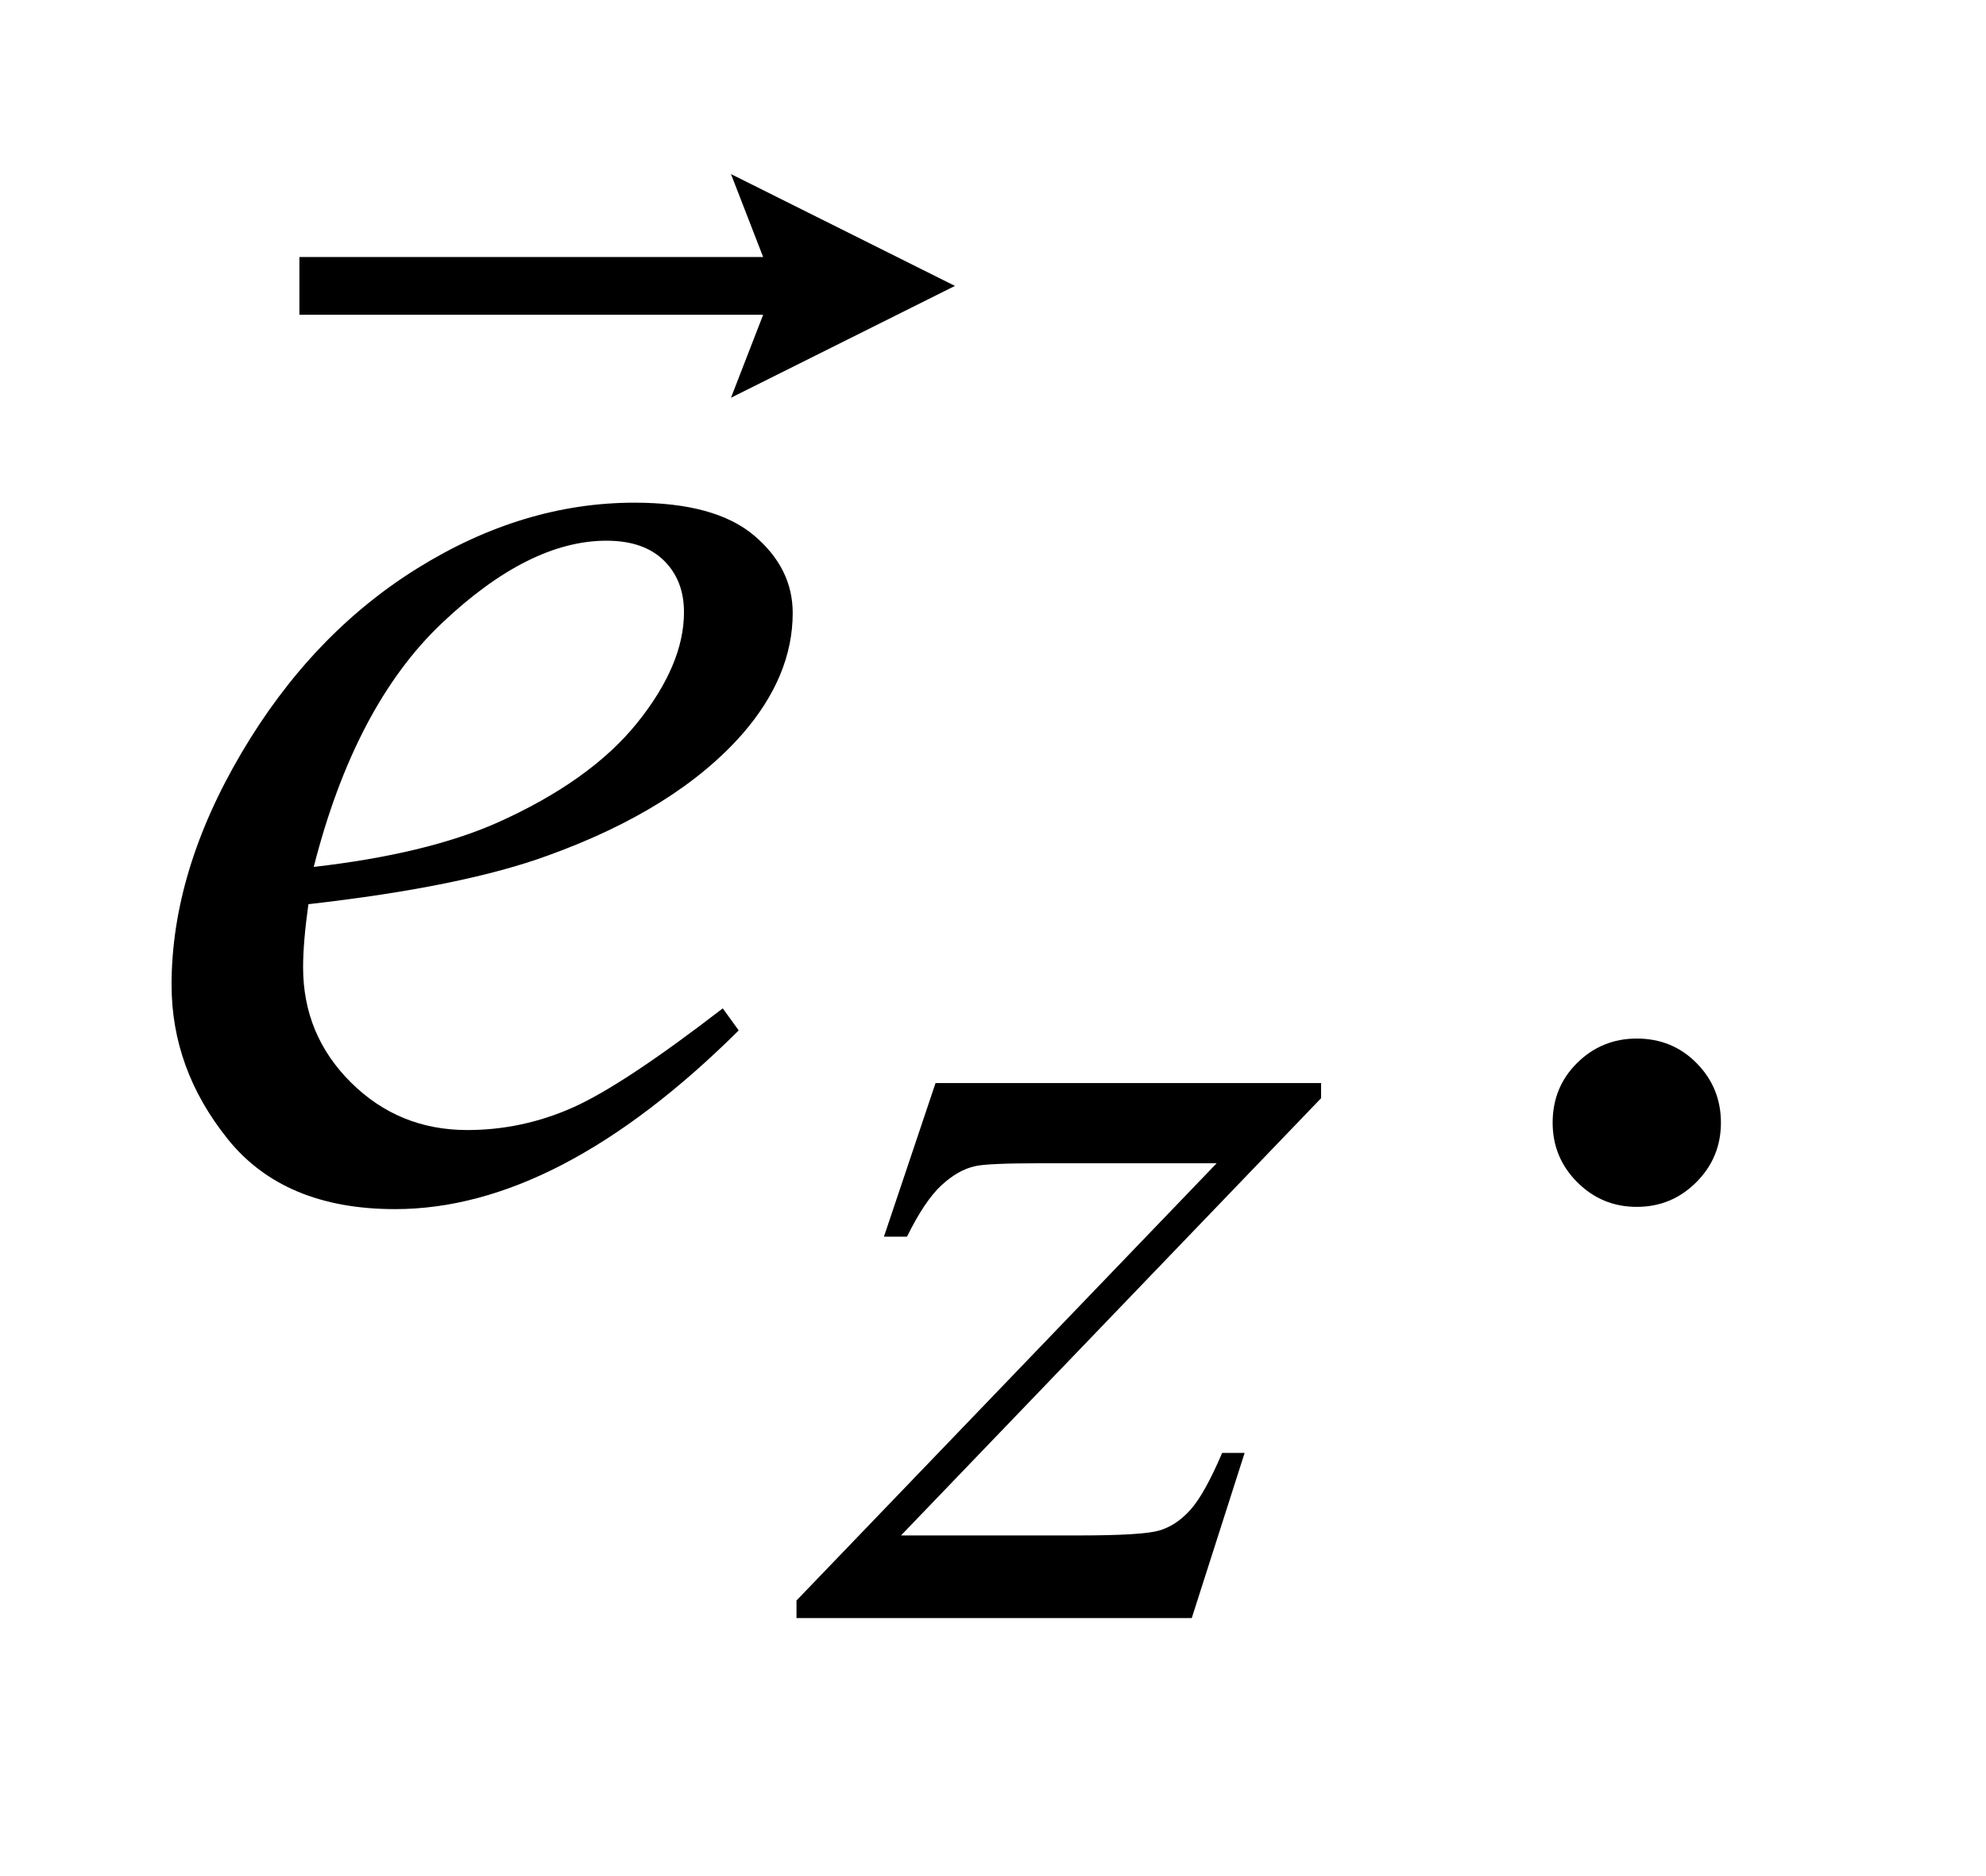
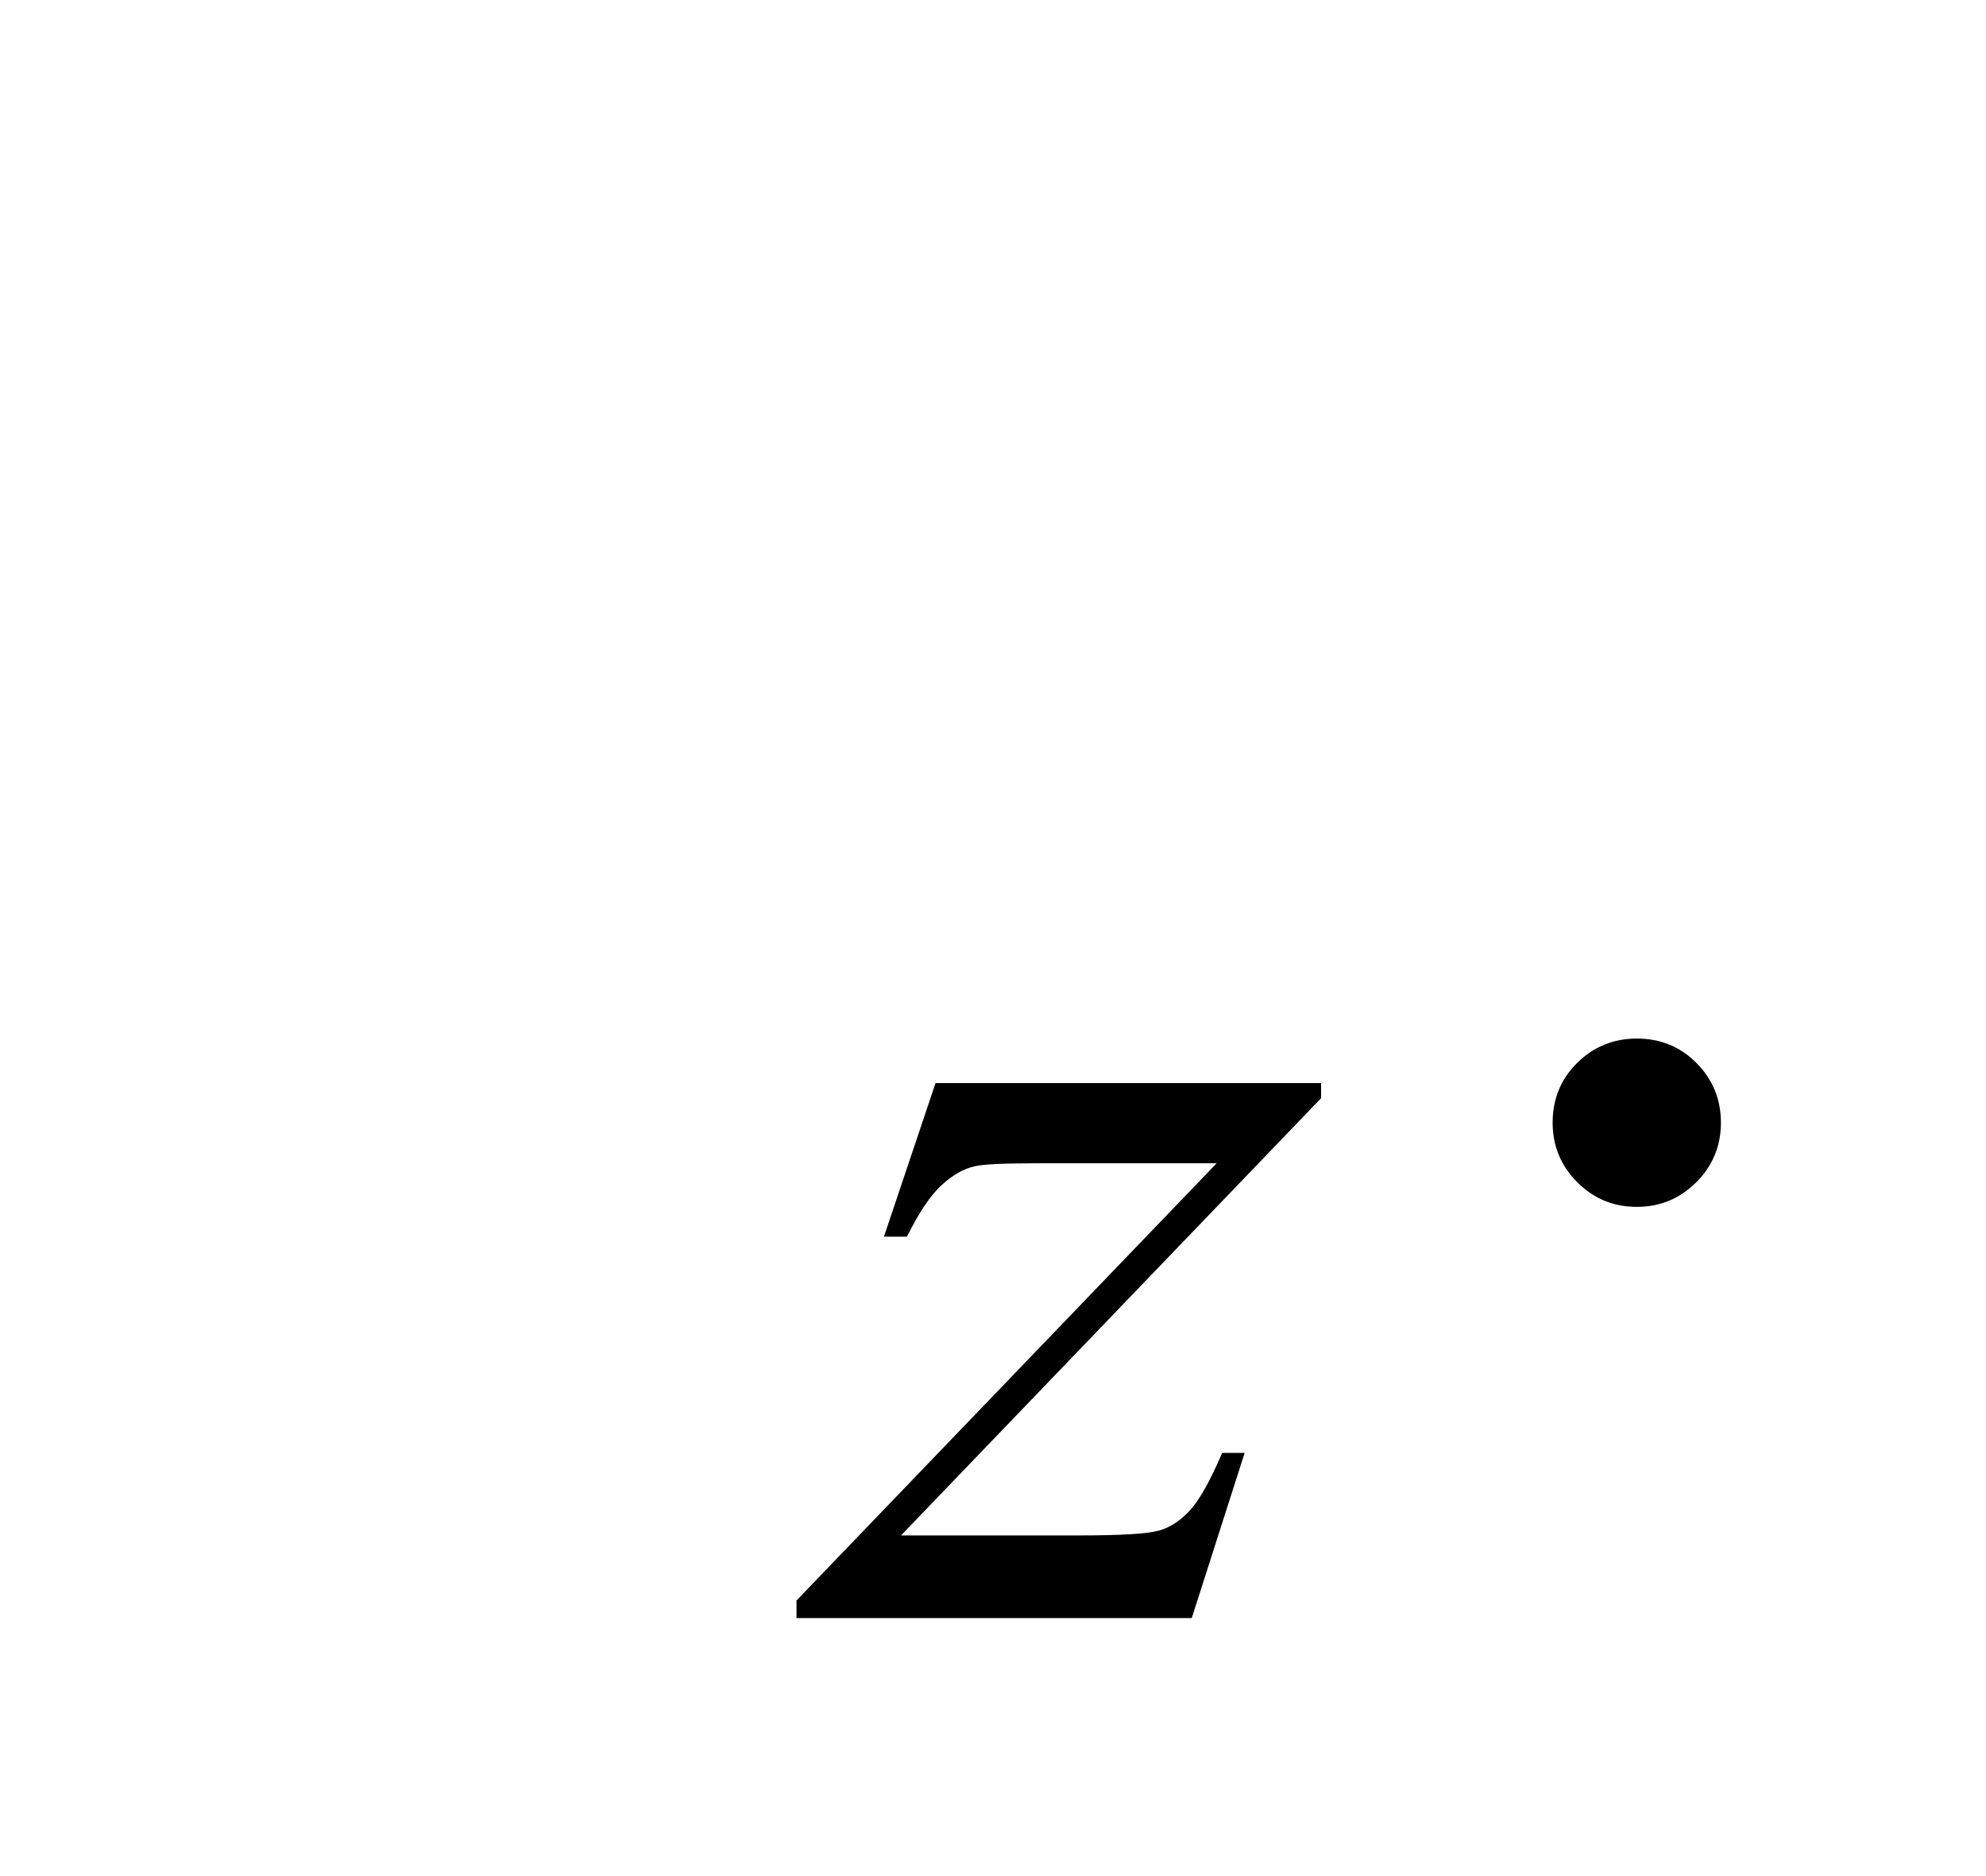
<svg xmlns="http://www.w3.org/2000/svg" stroke-dasharray="none" shape-rendering="auto" font-family="'Dialog'" text-rendering="auto" width="18" fill-opacity="1" color-interpolation="auto" color-rendering="auto" preserveAspectRatio="xMidYMid meet" font-size="12px" viewBox="0 0 18 17" fill="black" stroke="black" image-rendering="auto" stroke-miterlimit="10" stroke-linecap="square" stroke-linejoin="miter" font-style="normal" stroke-width="1" height="17" stroke-dashoffset="0" font-weight="normal" stroke-opacity="1">
  <defs id="genericDefs" />
  <g>
    <defs id="defs1">
      <clipPath clipPathUnits="userSpaceOnUse" id="clipPath1">
        <path d="M1.003 3.103 L12.005 3.103 L12.005 13.489 L1.003 13.489 L1.003 3.103 Z" />
      </clipPath>
      <clipPath clipPathUnits="userSpaceOnUse" id="clipPath2">
        <path d="M32.051 99.13 L32.051 430.949 L383.558 430.949 L383.558 99.13 Z" />
      </clipPath>
      <clipPath clipPathUnits="userSpaceOnUse" id="clipPath3">
        <path d="M1.003 3.103 L1.003 13.489 L12.005 13.489 L12.005 3.103 Z" />
      </clipPath>
    </defs>
    <g transform="scale(1.576,1.576) translate(-1.003,-3.103) matrix(0.031,0,0,0.031,0,0)">
      <path d="M336 292.719 Q342.609 292.719 347.109 297.289 Q351.609 301.859 351.609 308.328 Q351.609 314.797 347.039 319.367 Q342.469 323.938 336 323.938 Q329.531 323.938 324.961 319.367 Q320.391 314.797 320.391 308.328 Q320.391 301.719 324.961 297.219 Q329.531 292.719 336 292.719 Z" stroke="none" clip-path="url(#clipPath2)" />
    </g>
    <g transform="matrix(0.049,0,0,0.049,-1.581,-4.889)">
      <path d="M205.312 300.062 L276.625 300.062 L276.625 302.859 L198.922 383.719 L231.828 383.719 Q243.5 383.719 246.648 382.82 Q249.797 381.922 252.43 379.008 Q255.062 376.094 258.328 368.453 L262.484 368.453 L252.703 399 L179.594 399 L179.594 395.75 L257.312 314.891 L224.969 314.891 Q214.75 314.891 212.609 315.438 Q209.469 316.125 206.383 318.984 Q203.297 321.844 200.031 328.469 L195.766 328.469 L205.312 300.062 Z" stroke="none" clip-path="url(#clipPath2)" />
    </g>
    <g transform="matrix(0.049,0,0,0.049,-1.581,-4.889)">
-       <path d="M89.312 266.984 Q88.328 274.016 88.328 278.656 Q88.328 291.172 97.188 299.961 Q106.047 308.75 118.703 308.75 Q128.828 308.75 138.18 304.602 Q147.531 300.453 165.953 286.25 L168.906 290.328 Q135.578 323.375 105.344 323.375 Q84.812 323.375 74.406 310.438 Q64 297.5 64 281.891 Q64 260.938 76.938 239 Q89.875 217.062 109.422 204.898 Q128.969 192.734 149.641 192.734 Q164.547 192.734 171.719 198.781 Q178.891 204.828 178.891 213.125 Q178.891 224.797 169.609 235.484 Q157.375 249.406 133.609 257.984 Q117.859 263.75 89.312 266.984 ZM90.297 260.094 Q111.109 257.703 124.188 251.938 Q141.484 244.203 150.133 233.445 Q158.781 222.688 158.781 212.984 Q158.781 207.078 155.055 203.422 Q151.328 199.766 144.438 199.766 Q130.094 199.766 113.992 215.023 Q97.891 230.281 90.297 260.094 Z" stroke="none" clip-path="url(#clipPath2)" />
-     </g>
+       </g>
    <g transform="matrix(1.576,0,0,1.576,-1.581,-4.889)">
-       <path d="M5.207 5.389 L5.392 4.912 L2.725 4.912 L2.725 4.58 L5.392 4.58 L5.207 4.103 L6.495 4.746 Z" stroke="none" clip-path="url(#clipPath3)" />
-     </g>
+       </g>
  </g>
</svg>